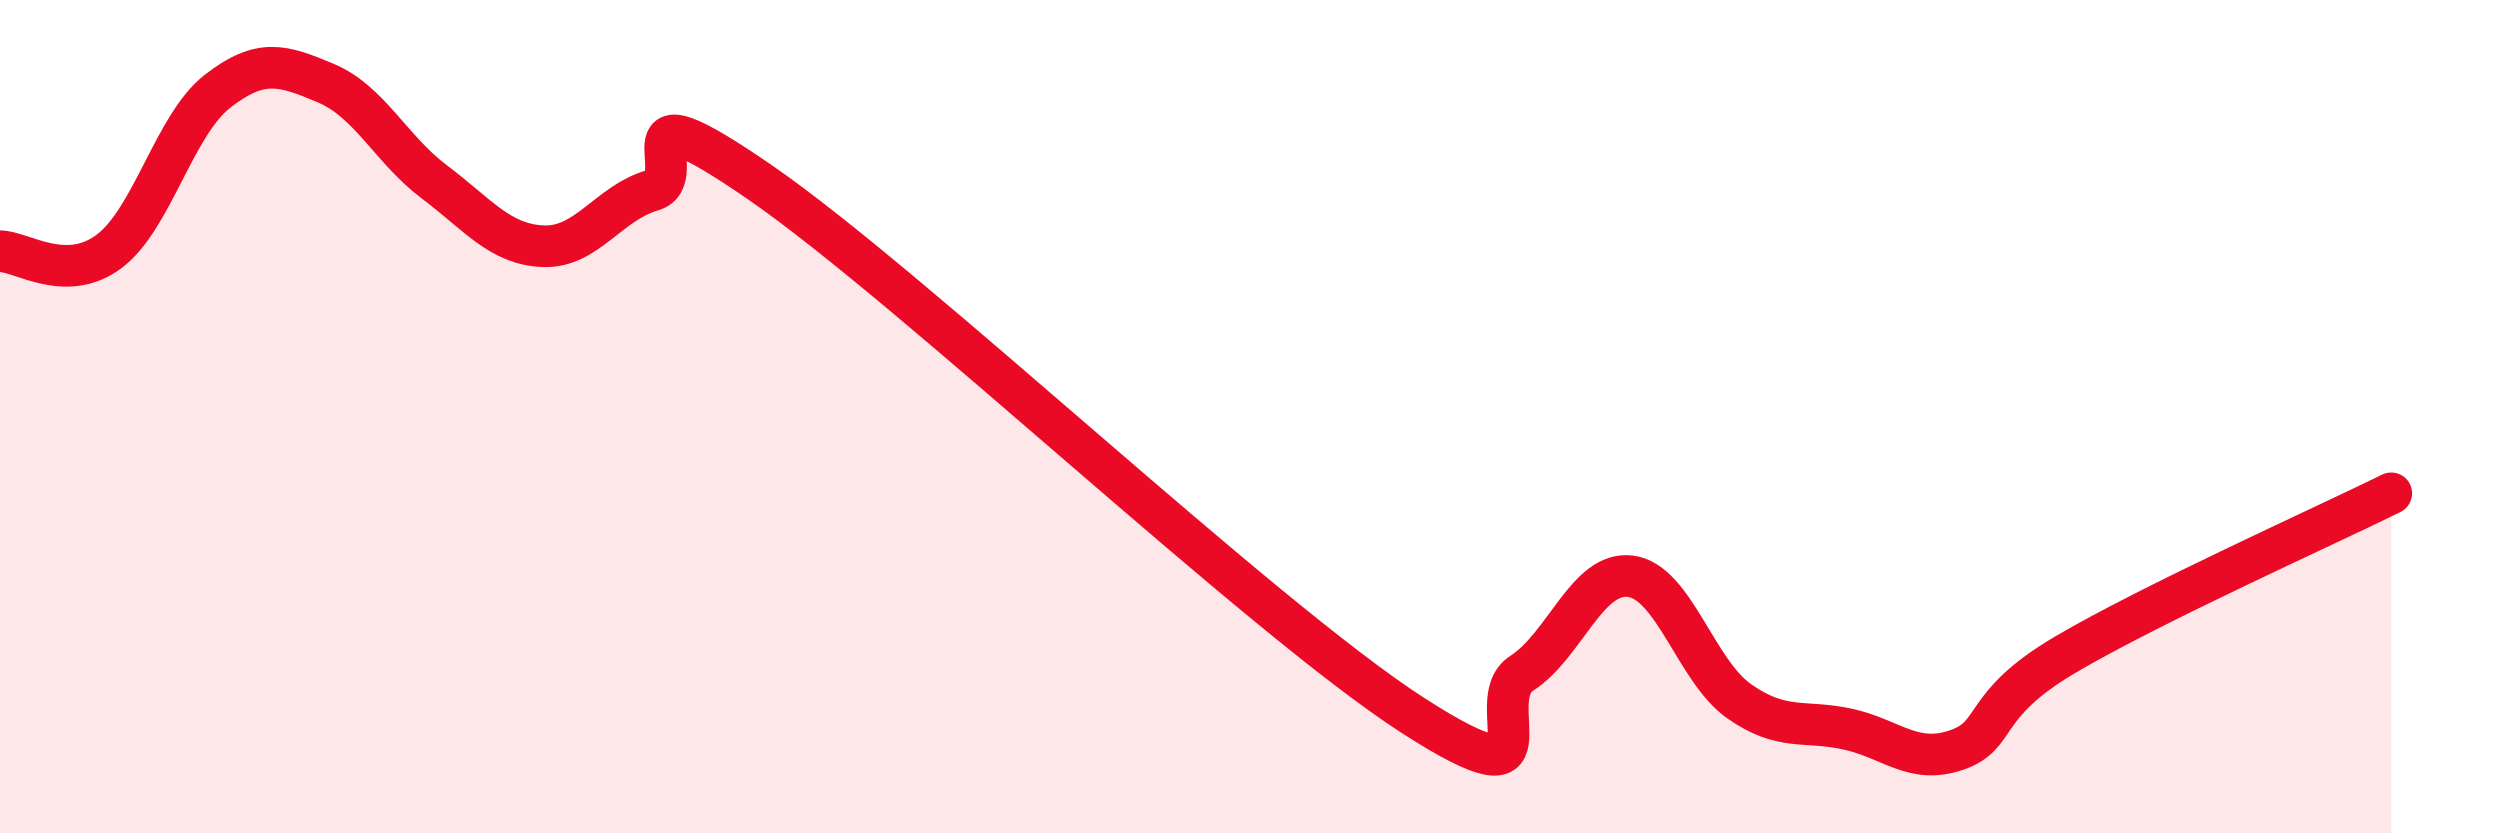
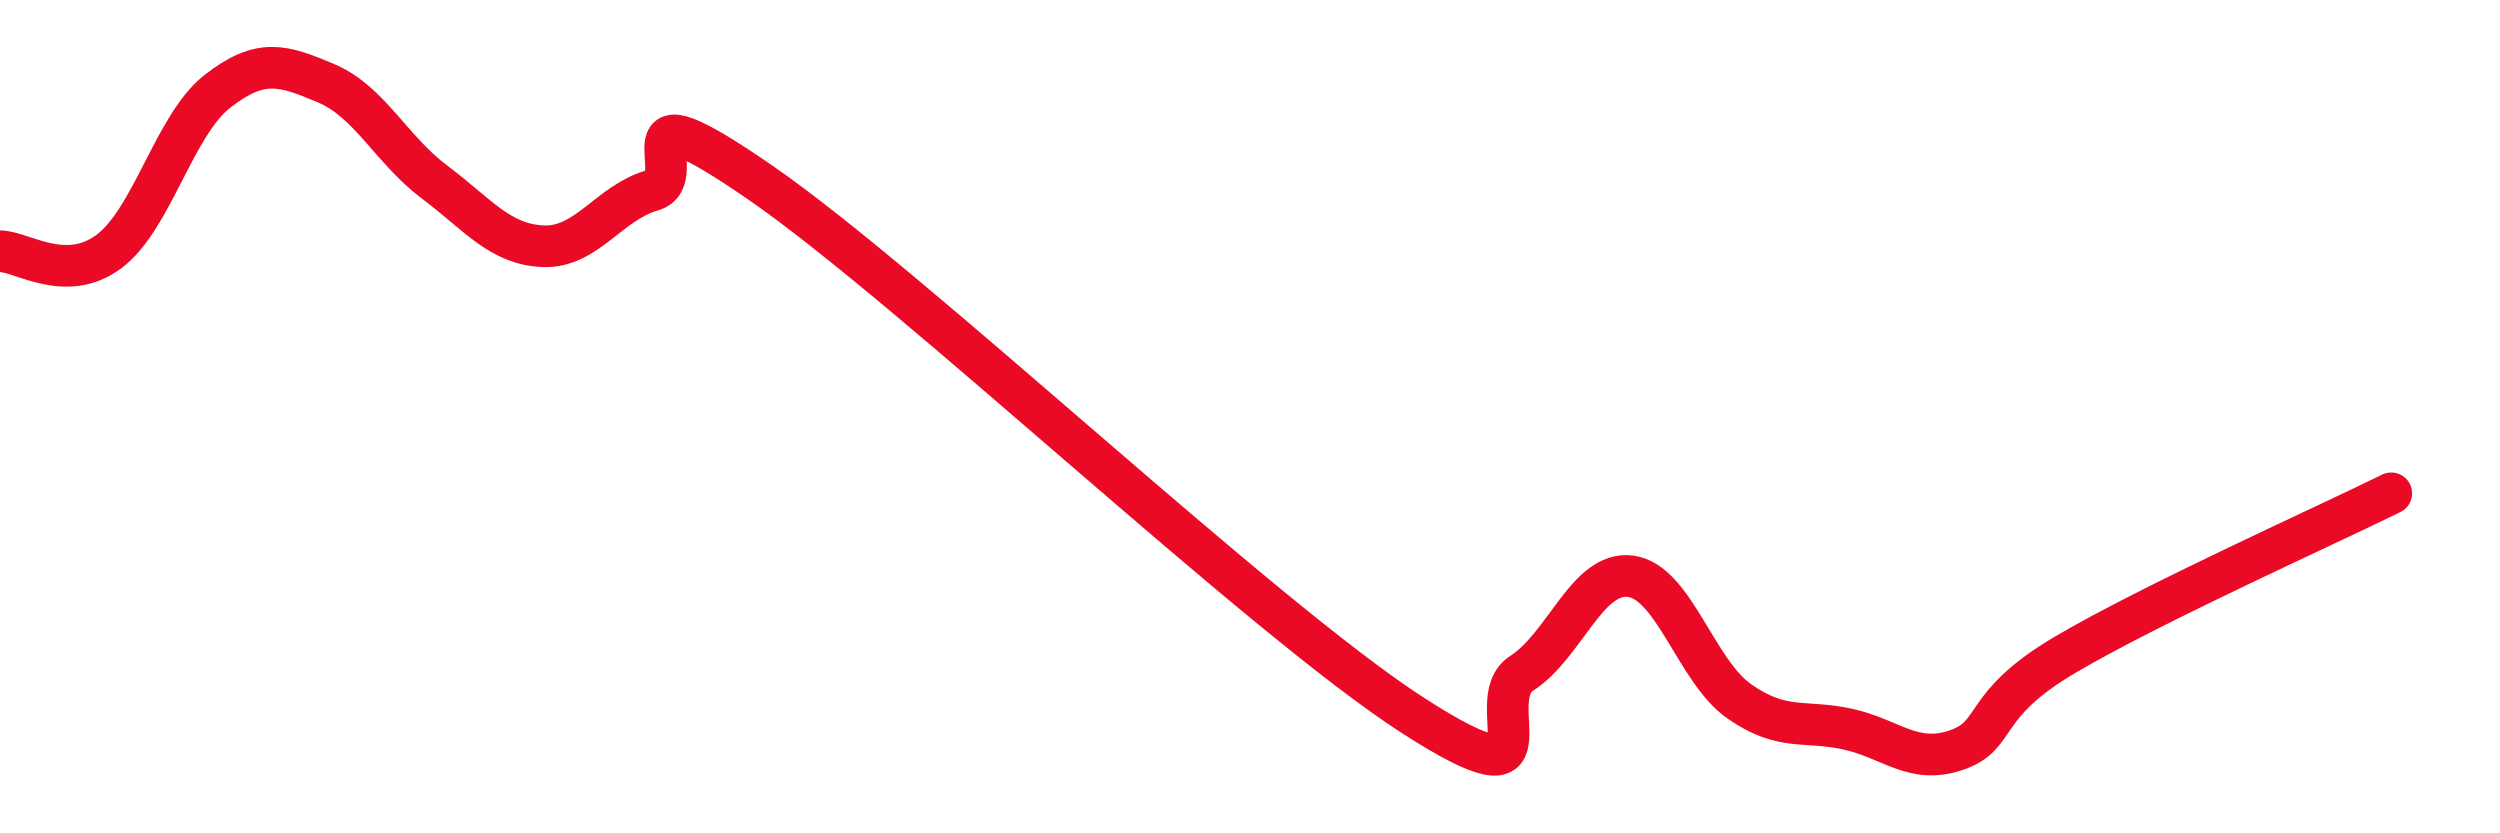
<svg xmlns="http://www.w3.org/2000/svg" width="60" height="20" viewBox="0 0 60 20">
-   <path d="M 0,6.03 C 0.52,6.03 1.57,6.81 2.61,6.04 C 3.65,5.27 4.18,3 5.22,2.19 C 6.26,1.38 6.79,1.56 7.83,2 C 8.87,2.44 9.39,3.59 10.43,4.37 C 11.47,5.15 12,5.87 13.04,5.91 C 14.08,5.95 14.61,4.87 15.65,4.57 C 16.69,4.27 14.61,1.87 18.26,4.39 C 21.91,6.91 30.26,14.82 33.91,17.17 C 37.56,19.52 35.48,16.83 36.52,16.16 C 37.56,15.49 38.09,13.7 39.13,13.83 C 40.17,13.96 40.7,16.1 41.74,16.83 C 42.78,17.56 43.31,17.27 44.35,17.5 C 45.39,17.73 45.92,18.36 46.96,18 C 48,17.64 47.48,16.94 49.57,15.71 C 51.66,14.48 55.83,12.61 57.39,11.84L57.39 20L0 20Z" fill="#EB0A25" opacity="0.1" stroke-linecap="round" stroke-linejoin="round" />
  <path d="M 0,6.03 C 0.52,6.03 1.57,6.81 2.61,6.04 C 3.65,5.27 4.18,3 5.22,2.19 C 6.26,1.38 6.79,1.56 7.83,2 C 8.87,2.44 9.39,3.59 10.43,4.37 C 11.47,5.15 12,5.87 13.04,5.91 C 14.08,5.95 14.61,4.87 15.65,4.57 C 16.69,4.27 14.61,1.87 18.26,4.39 C 21.91,6.91 30.26,14.82 33.91,17.17 C 37.56,19.52 35.48,16.83 36.52,16.16 C 37.56,15.49 38.09,13.7 39.13,13.83 C 40.17,13.96 40.7,16.1 41.74,16.83 C 42.78,17.56 43.31,17.27 44.35,17.5 C 45.39,17.73 45.92,18.36 46.96,18 C 48,17.64 47.48,16.94 49.57,15.71 C 51.66,14.48 55.83,12.61 57.39,11.84" stroke="#EB0A25" stroke-width="1" fill="none" stroke-linecap="round" stroke-linejoin="round" />
</svg>